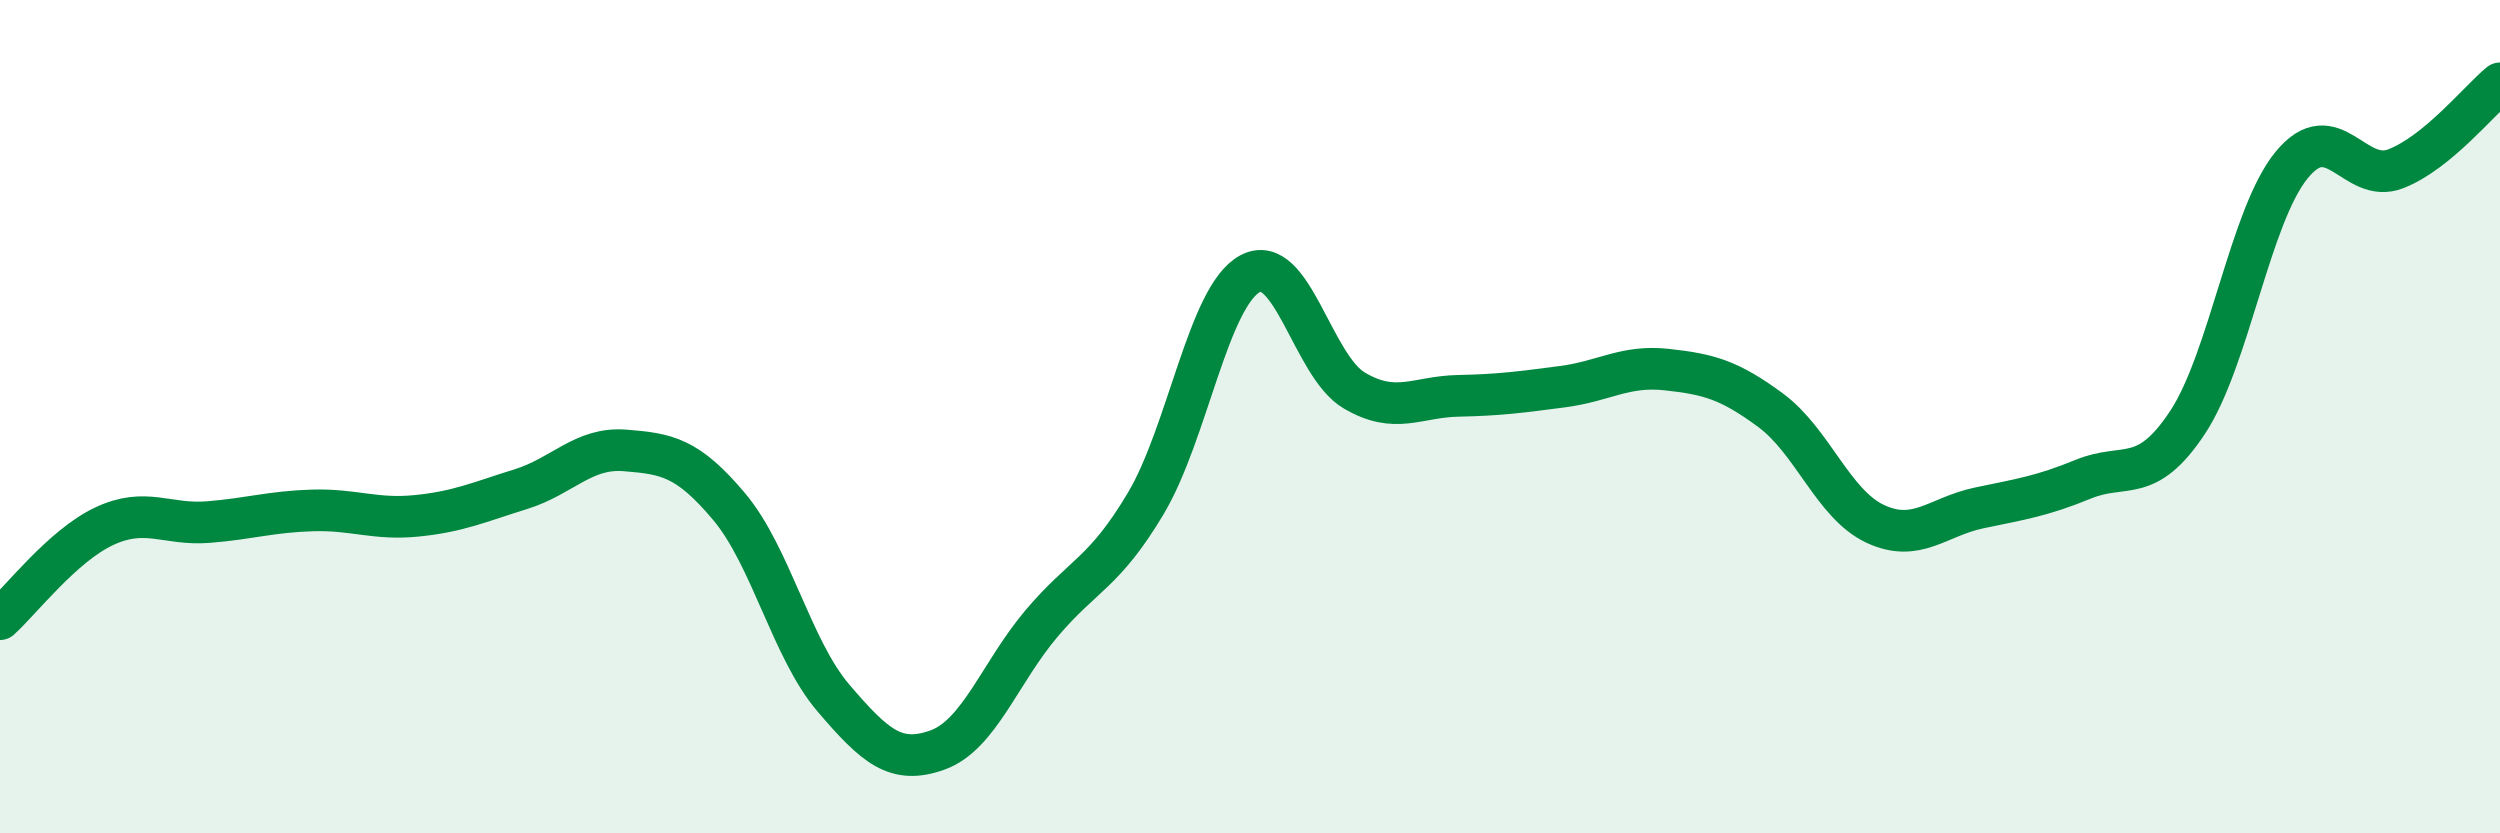
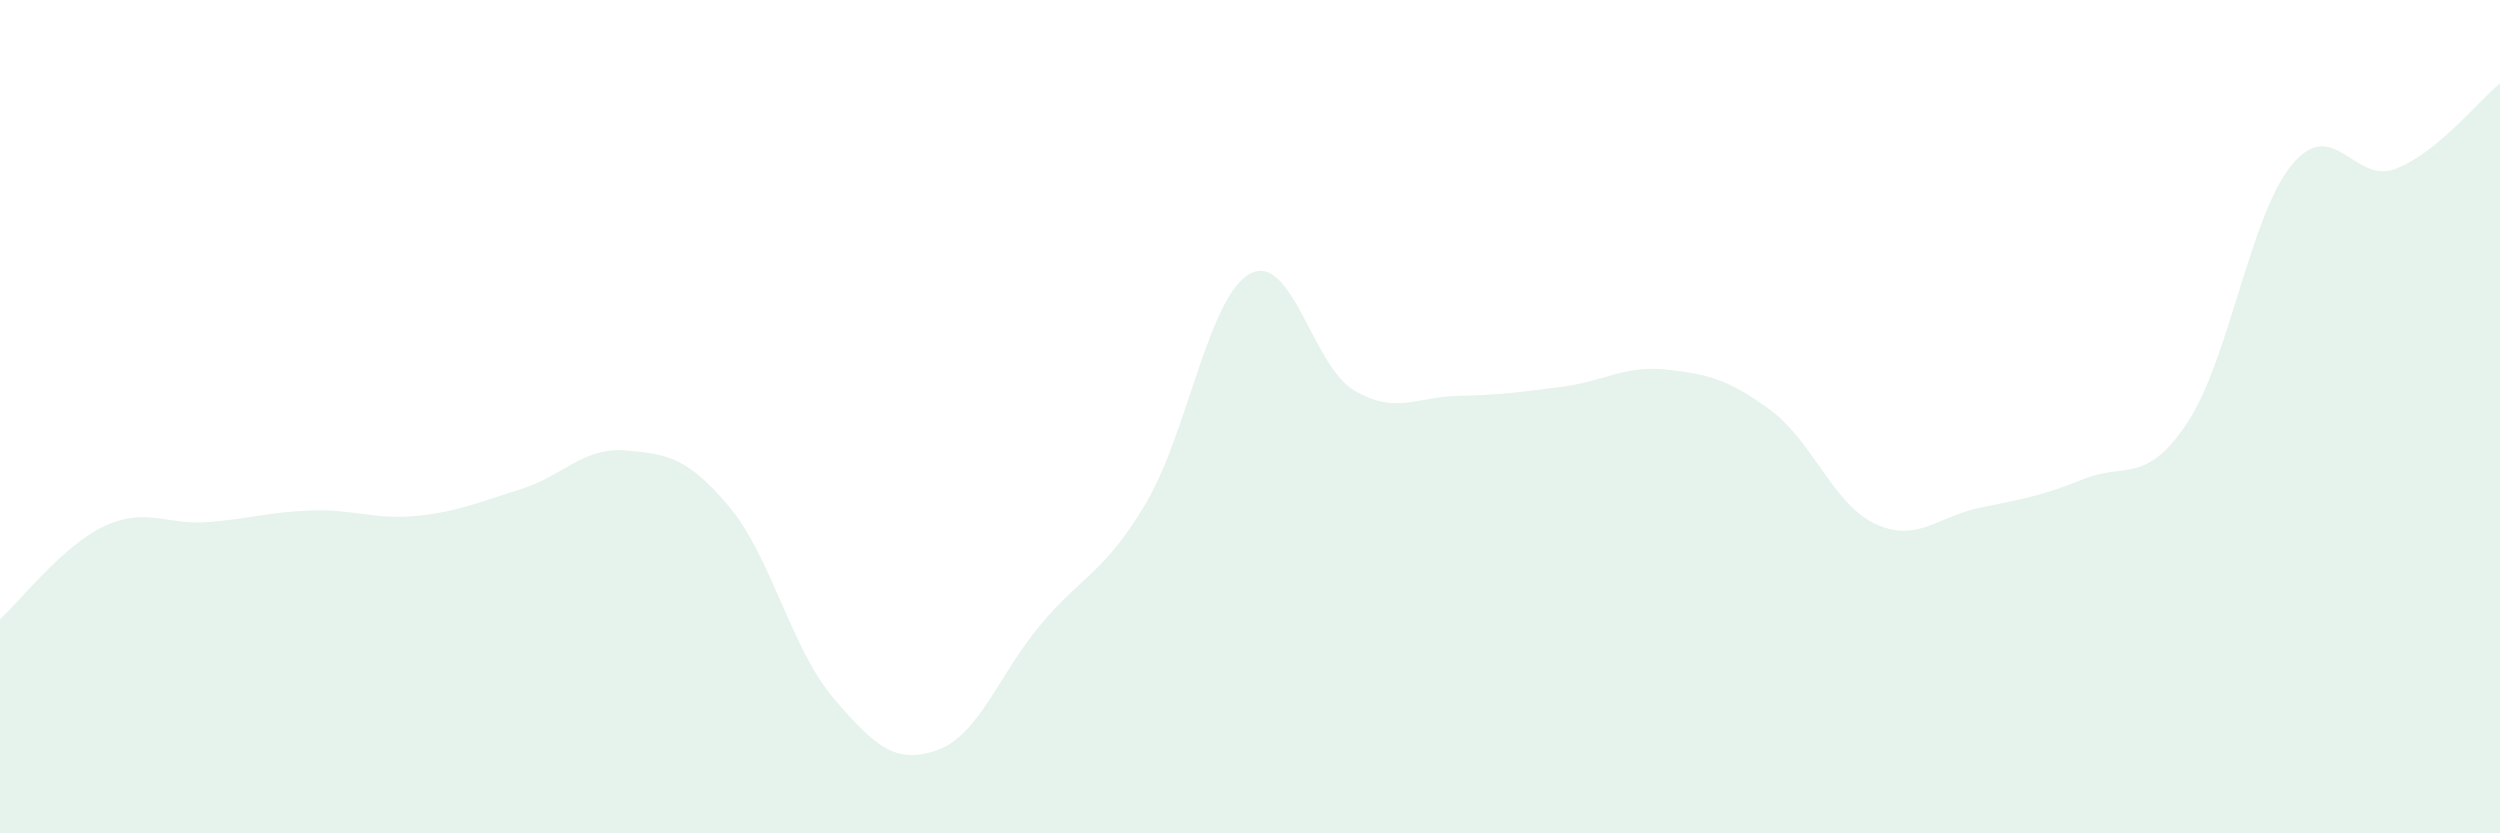
<svg xmlns="http://www.w3.org/2000/svg" width="60" height="20" viewBox="0 0 60 20">
  <path d="M 0,14.86 C 0.5,14.41 1.5,13.1 2.5,12.63 C 3.5,12.16 4,12.61 5,12.53 C 6,12.45 6.5,12.28 7.5,12.25 C 8.5,12.22 9,12.48 10,12.38 C 11,12.28 11.5,12.05 12.5,11.74 C 13.5,11.43 14,10.73 15,10.81 C 16,10.89 16.5,10.97 17.5,12.16 C 18.5,13.35 19,15.58 20,16.75 C 21,17.92 21.5,18.36 22.5,18 C 23.5,17.64 24,16.14 25,14.96 C 26,13.78 26.5,13.76 27.5,12.08 C 28.5,10.4 29,7.11 30,6.57 C 31,6.03 31.5,8.78 32.5,9.37 C 33.5,9.96 34,9.52 35,9.5 C 36,9.48 36.5,9.41 37.5,9.28 C 38.5,9.15 39,8.76 40,8.87 C 41,8.98 41.5,9.11 42.5,9.85 C 43.5,10.59 44,12.1 45,12.57 C 46,13.04 46.5,12.4 47.5,12.19 C 48.5,11.98 49,11.91 50,11.5 C 51,11.09 51.5,11.65 52.5,10.14 C 53.5,8.63 54,5.18 55,3.96 C 56,2.74 56.5,4.44 57.5,4.05 C 58.5,3.66 59.5,2.41 60,2L60 20L0 20Z" fill="#008740" opacity="0.1" stroke-linecap="round" stroke-linejoin="round" />
-   <path d="M 0,14.86 C 0.5,14.41 1.5,13.1 2.5,12.63 C 3.5,12.16 4,12.61 5,12.53 C 6,12.45 6.5,12.28 7.5,12.25 C 8.5,12.22 9,12.48 10,12.38 C 11,12.28 11.5,12.05 12.5,11.74 C 13.5,11.43 14,10.73 15,10.81 C 16,10.89 16.5,10.97 17.5,12.16 C 18.5,13.35 19,15.58 20,16.75 C 21,17.92 21.5,18.36 22.5,18 C 23.5,17.64 24,16.14 25,14.96 C 26,13.78 26.5,13.76 27.5,12.08 C 28.5,10.4 29,7.11 30,6.57 C 31,6.03 31.5,8.78 32.5,9.37 C 33.5,9.96 34,9.52 35,9.5 C 36,9.48 36.5,9.41 37.5,9.28 C 38.5,9.15 39,8.76 40,8.87 C 41,8.98 41.5,9.11 42.5,9.85 C 43.5,10.59 44,12.1 45,12.57 C 46,13.04 46.5,12.4 47.5,12.19 C 48.5,11.98 49,11.91 50,11.5 C 51,11.09 51.5,11.65 52.5,10.14 C 53.5,8.63 54,5.18 55,3.96 C 56,2.74 56.5,4.44 57.5,4.05 C 58.5,3.66 59.5,2.41 60,2" stroke="#008740" stroke-width="1" fill="none" stroke-linecap="round" stroke-linejoin="round" />
</svg>